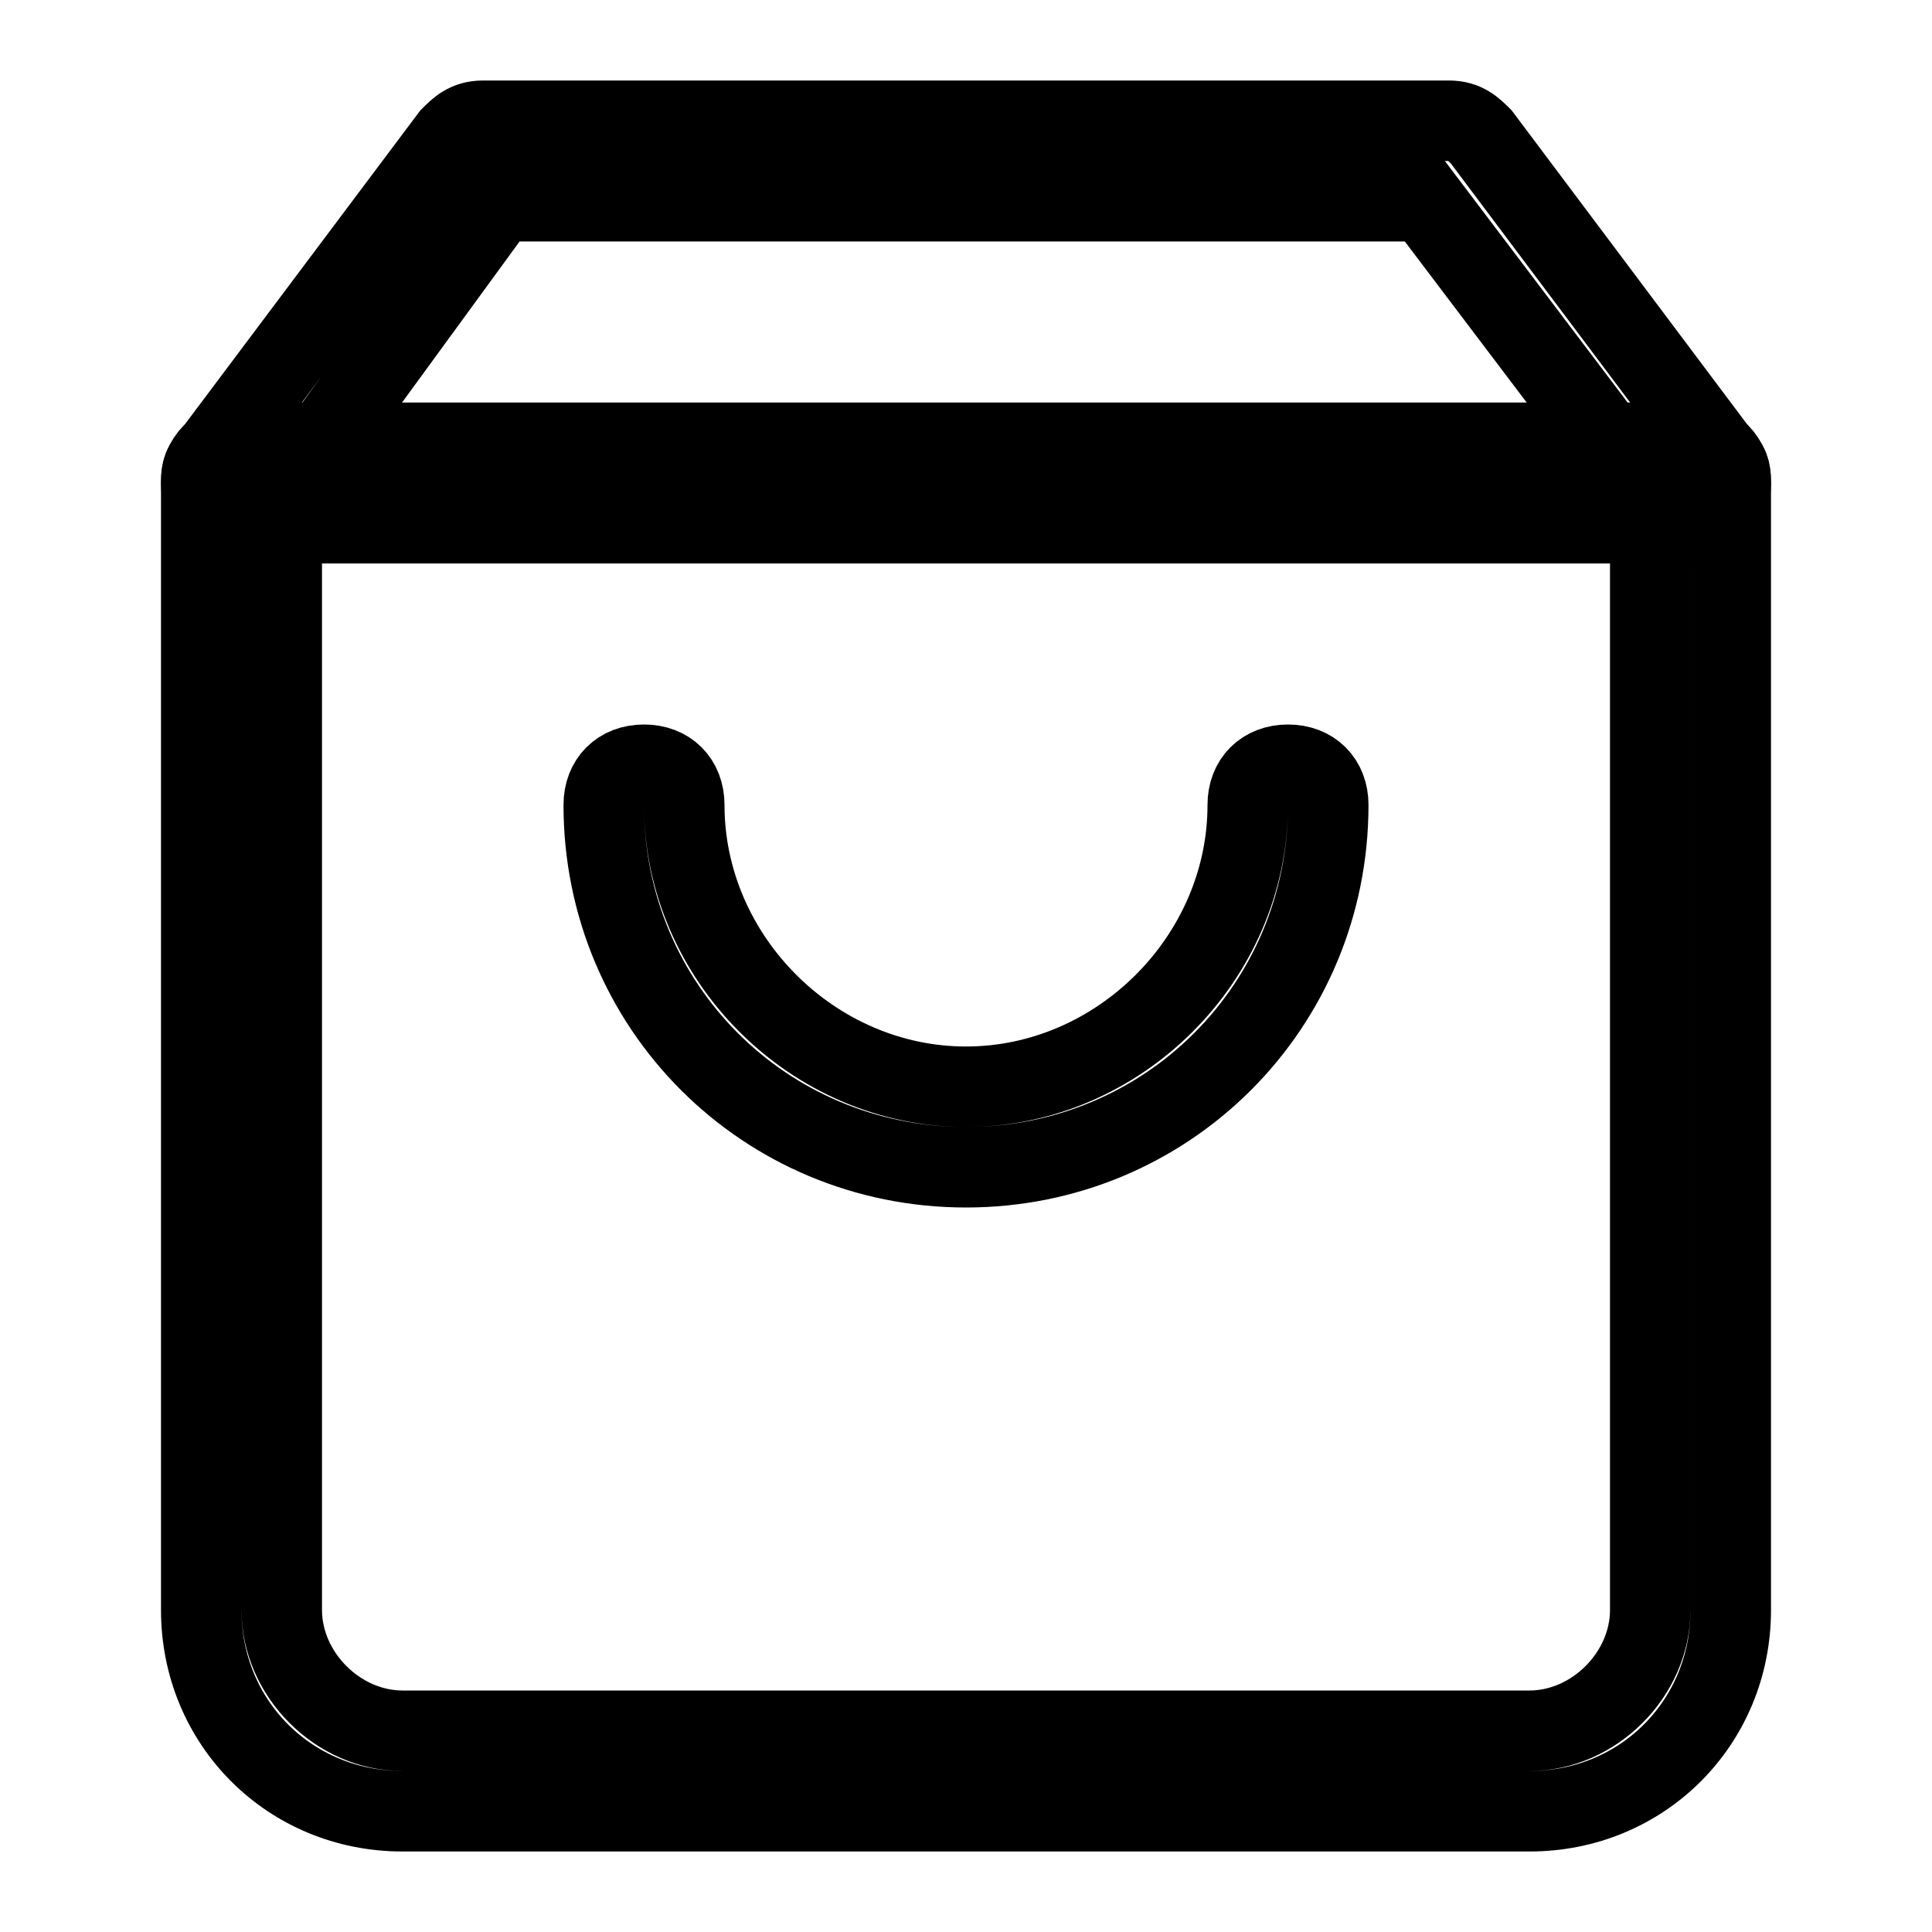
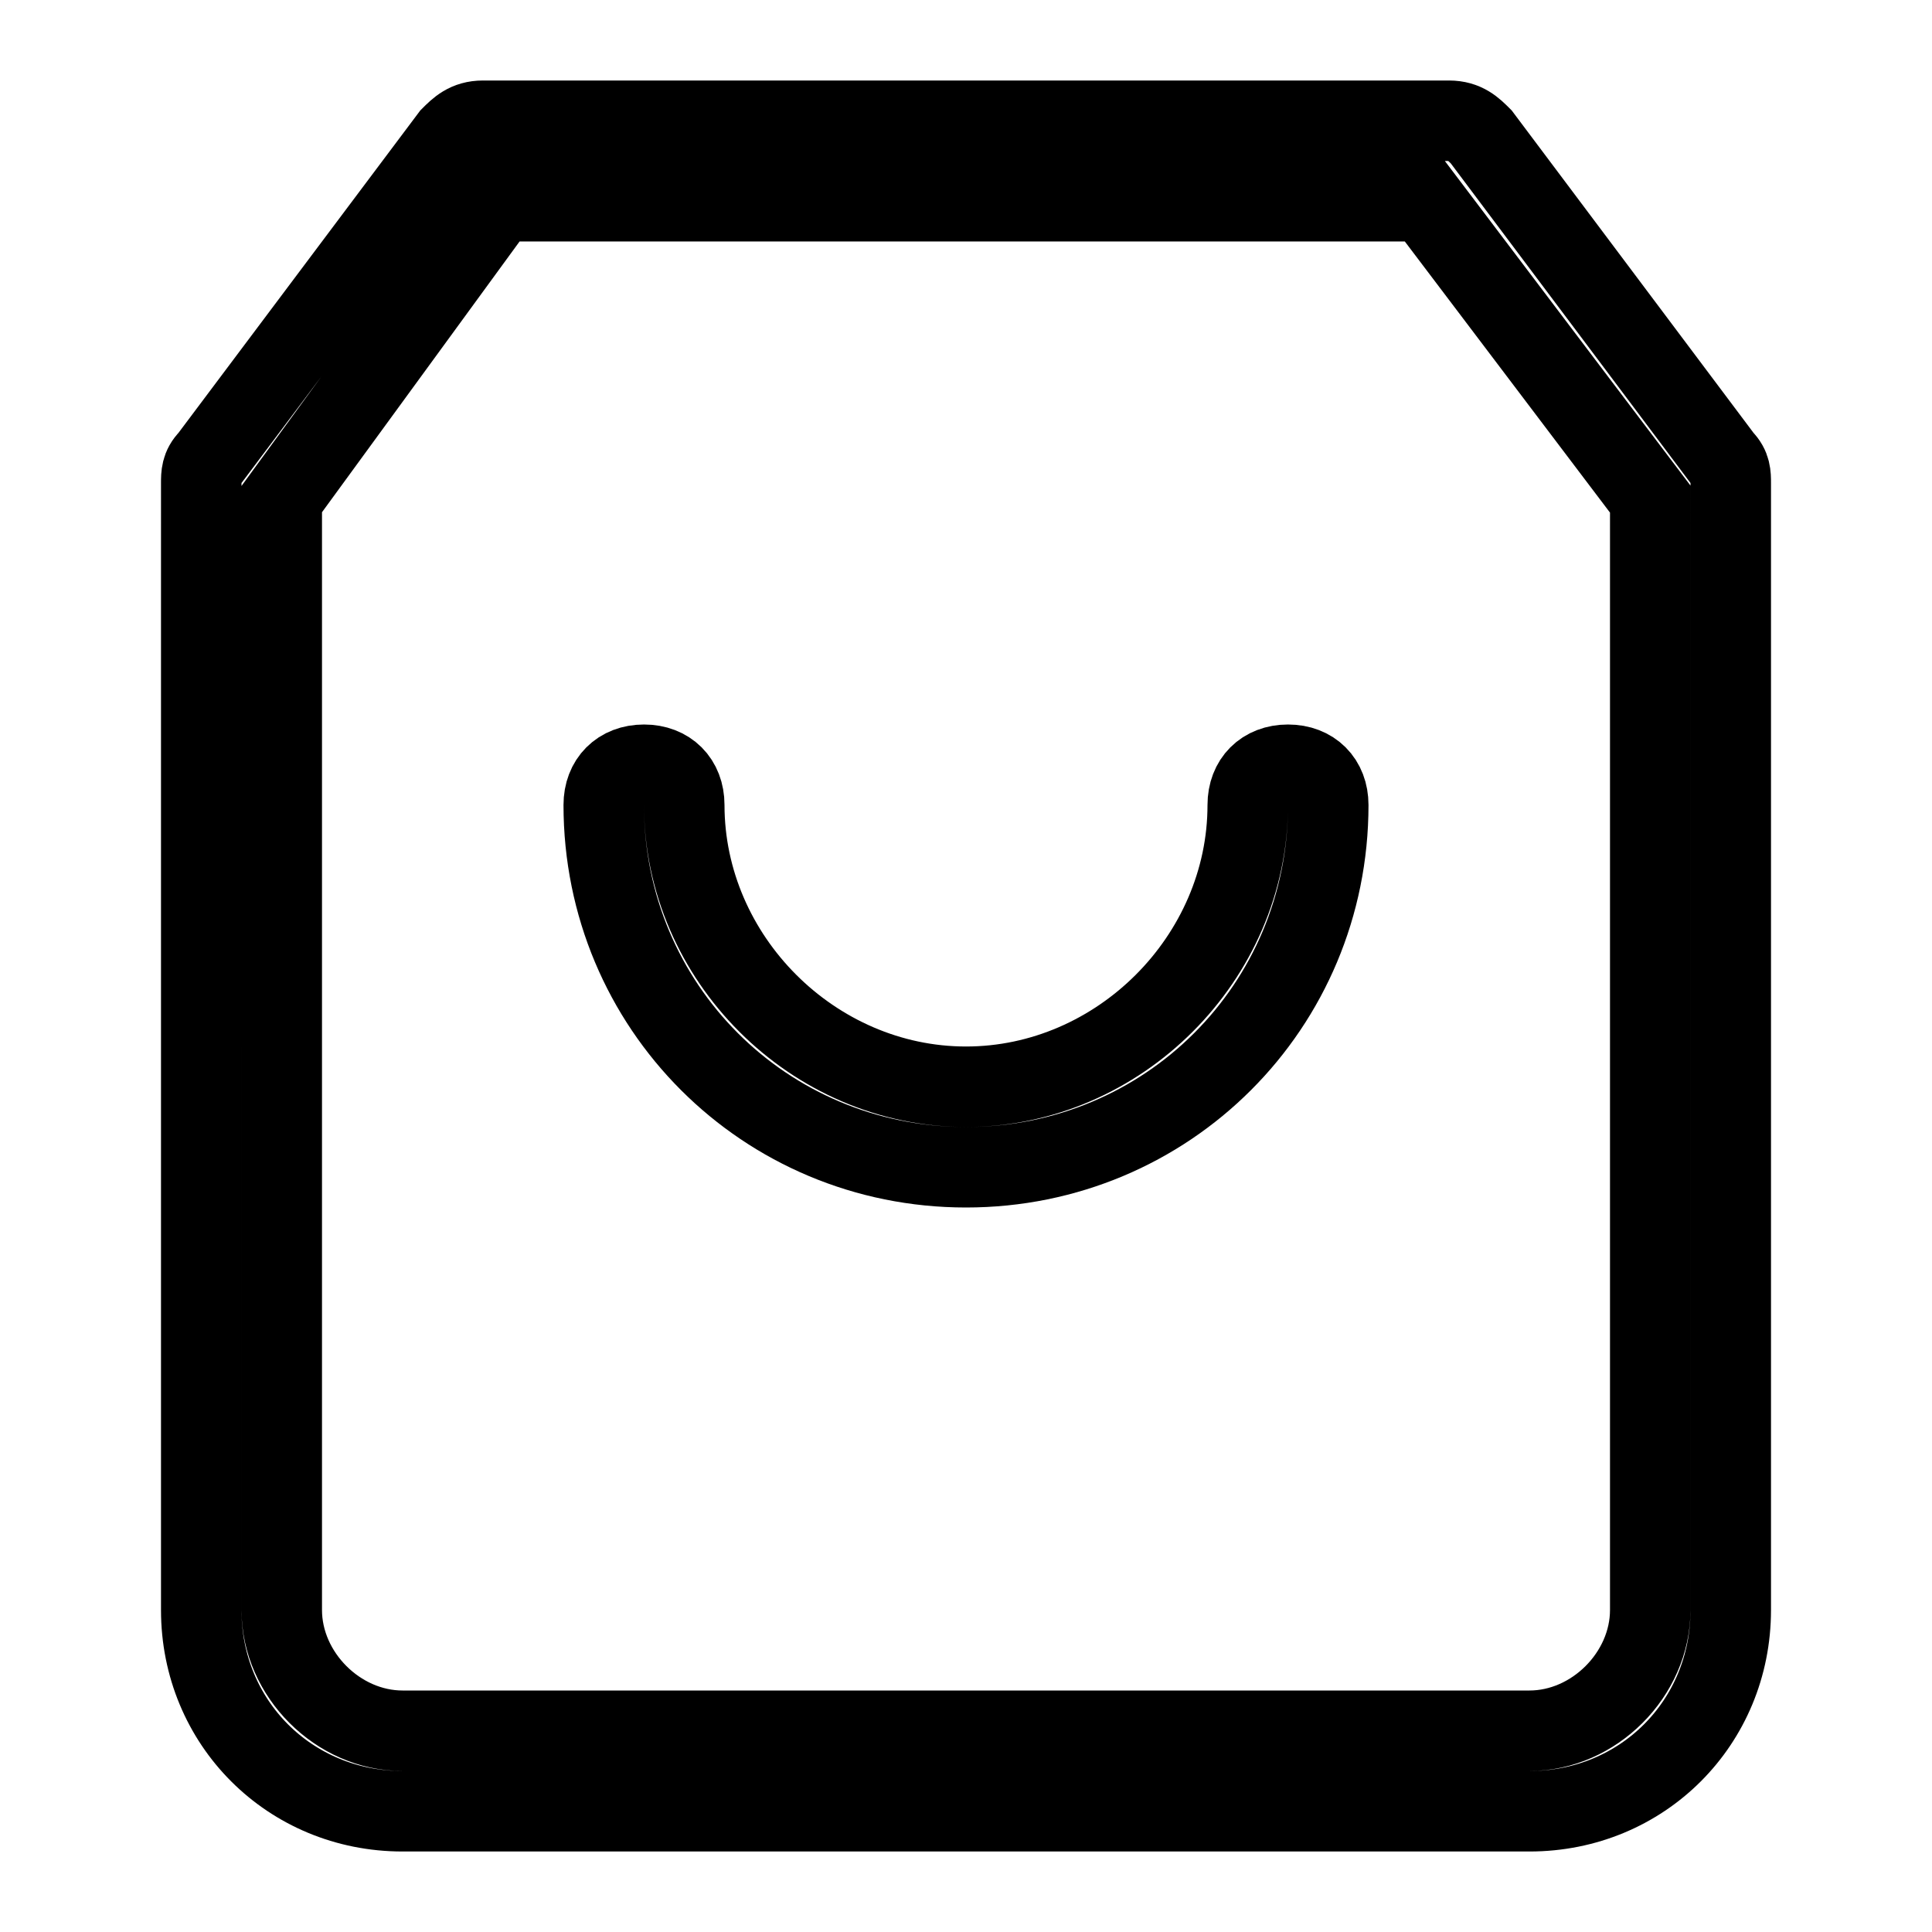
<svg xmlns="http://www.w3.org/2000/svg" version="1.1" id="Layer_1" x="0px" y="0px" viewBox="0 0 24 24" style="enable-background:new 0 0 24 24;" xml:space="preserve">
  <g>
    <path d="M19,22.5H5c-1.4,0-2.5-1.1-2.5-2.5V6c0-0.1,0-0.2,0.1-0.3l3-4C5.7,1.6,5.8,1.5,6,1.5h12c0.2,0,0.3,0.1,0.4,0.2l3,4             c0.1,0.1,0.1,0.2,0.1,0.3v14C21.5,21.4,20.4,22.5,19,22.5z M3.5,6.2V20c0,0.8,0.7,1.5,1.5,1.5h14c0.8,0,1.5-0.7,1.5-1.5V6.2             l-2.8-3.7H6.2L3.5,6.2z" fill="none" stroke="#000000" stroke-width="1" />
  </g>
  <g>
-     <path d="M21,6.5H3C2.7,6.5,2.5,6.3,2.5,6S2.7,5.5,3,5.5h18c0.3,0,0.5,0.2,0.5,0.5S21.3,6.5,21,6.5z" fill="none" stroke="#000000" stroke-width="1" />
-   </g>
+     </g>
  <g>
    <path d="M12,14.5c-2.5,0-4.5-2-4.5-4.5c0-0.3,0.2-0.5,0.5-0.5S8.5,9.7,8.5,10c0,1.9,1.6,3.5,3.5,3.5s3.5-1.6,3.5-3.5             c0-0.3,0.2-0.5,0.5-0.5s0.5,0.2,0.5,0.5C16.5,12.5,14.5,14.5,12,14.5z" fill="none" stroke="#000000" stroke-width="1" />
  </g>
</svg>